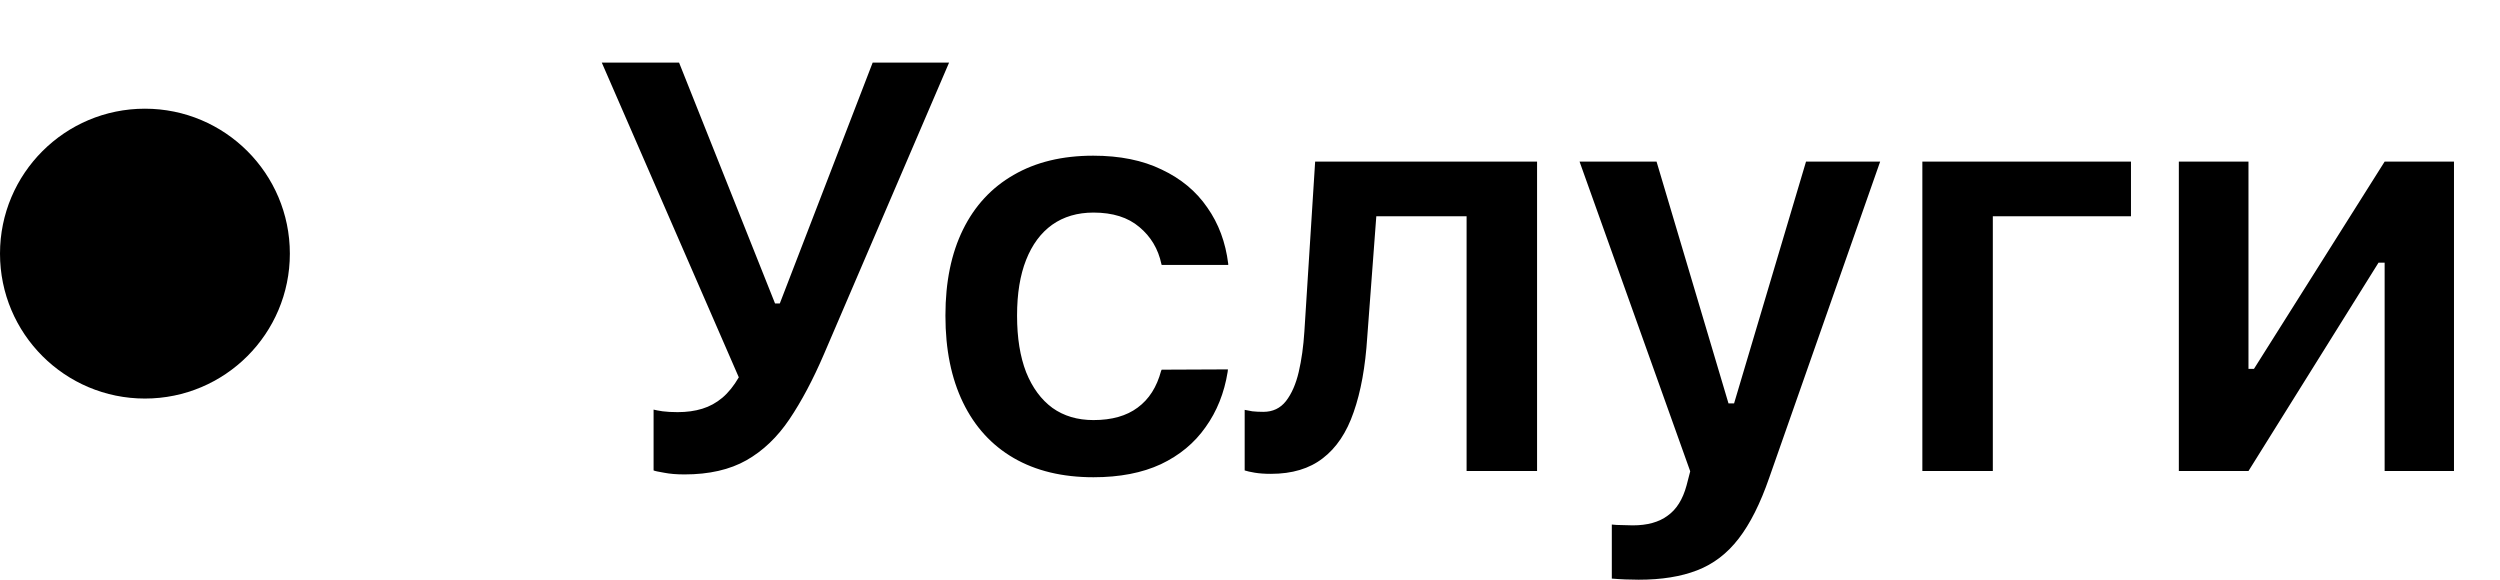
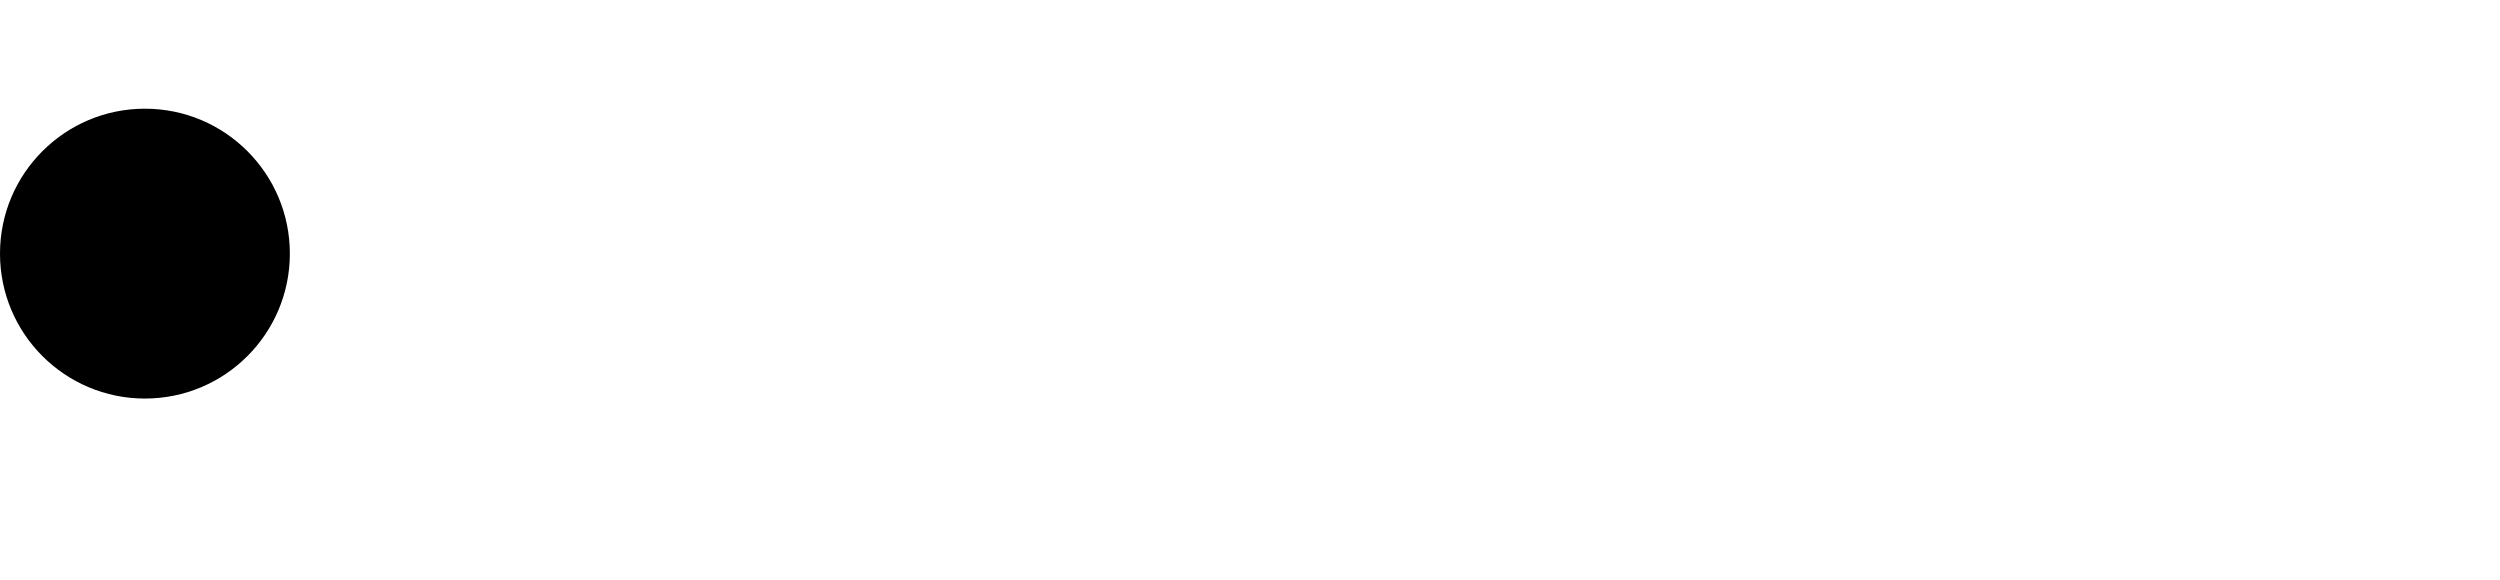
<svg xmlns="http://www.w3.org/2000/svg" width="69" height="16" viewBox="0 0 69 16" fill="none">
  <circle cx="4" cy="7" r="4" fill="black" />
-   <path d="M18.891 13.094C18.672 13.094 18.484 13.078 18.328 13.047C18.172 13.021 18.076 13 18.039 12.984V11.305C18.096 11.32 18.18 11.336 18.289 11.352C18.404 11.367 18.542 11.375 18.703 11.375C18.953 11.375 19.18 11.344 19.383 11.281C19.586 11.219 19.771 11.117 19.938 10.977C20.104 10.836 20.255 10.648 20.391 10.414L16.609 1.727H18.742L21.391 8.375H21.523L24.086 1.727H26.195L22.742 9.773C22.44 10.477 22.122 11.075 21.789 11.57C21.456 12.065 21.06 12.443 20.602 12.703C20.143 12.963 19.573 13.094 18.891 13.094ZM30.18 13.172C29.321 13.172 28.587 12.995 27.977 12.641C27.368 12.287 26.902 11.776 26.579 11.109C26.256 10.443 26.094 9.646 26.094 8.719V8.703C26.094 7.781 26.256 6.992 26.579 6.336C26.902 5.68 27.368 5.177 27.977 4.828C28.587 4.474 29.318 4.297 30.172 4.297C30.907 4.297 31.537 4.424 32.063 4.68C32.594 4.93 33.014 5.279 33.321 5.727C33.633 6.169 33.826 6.688 33.899 7.281V7.312H32.063L32.055 7.289C31.967 6.872 31.764 6.531 31.446 6.266C31.133 6 30.712 5.867 30.18 5.867C29.738 5.867 29.357 5.979 29.04 6.203C28.727 6.427 28.488 6.75 28.321 7.172C28.154 7.594 28.071 8.104 28.071 8.703V8.719C28.071 9.323 28.154 9.841 28.321 10.273C28.493 10.7 28.735 11.029 29.047 11.258C29.36 11.482 29.738 11.594 30.18 11.594C30.686 11.594 31.092 11.479 31.399 11.25C31.712 11.021 31.928 10.682 32.047 10.234L32.063 10.203L33.891 10.195L33.883 10.266C33.79 10.844 33.587 11.352 33.274 11.789C32.967 12.227 32.555 12.568 32.04 12.812C31.524 13.052 30.904 13.172 30.18 13.172ZM37.736 9.305C37.684 10.122 37.559 10.812 37.361 11.375C37.168 11.938 36.884 12.362 36.509 12.648C36.139 12.935 35.663 13.078 35.079 13.078C34.907 13.078 34.759 13.068 34.634 13.047C34.509 13.026 34.415 13.005 34.353 12.984V11.312C34.4 11.323 34.47 11.336 34.564 11.352C34.657 11.362 34.759 11.367 34.868 11.367C35.129 11.367 35.337 11.268 35.493 11.07C35.65 10.867 35.767 10.599 35.845 10.266C35.923 9.932 35.975 9.56 36.001 9.148L36.298 4.461H42.423V13H40.478V5.969H37.986L37.736 9.305ZM45.228 16C45.109 16 44.984 15.997 44.853 15.992C44.728 15.987 44.606 15.979 44.486 15.969V14.477C44.564 14.487 44.656 14.492 44.76 14.492C44.864 14.497 44.965 14.5 45.064 14.5C45.465 14.5 45.786 14.412 46.025 14.234C46.27 14.062 46.445 13.784 46.549 13.398L46.65 13.008L43.596 4.461H45.721L47.971 12.023L47.439 11.133H48.111L47.596 12.023L49.846 4.461H51.892L48.83 13.188C48.585 13.896 48.304 14.456 47.986 14.867C47.669 15.279 47.286 15.57 46.838 15.742C46.395 15.914 45.859 16 45.228 16ZM58.815 5.969H55.002V13H53.057V4.461H58.815V5.969ZM60.136 13V4.461H62.058V10.18H63.066L61.737 10.93L65.816 4.461H67.73V13H65.816V7.25H64.808L66.12 6.492L62.058 13H60.136Z" fill="black" />
</svg>